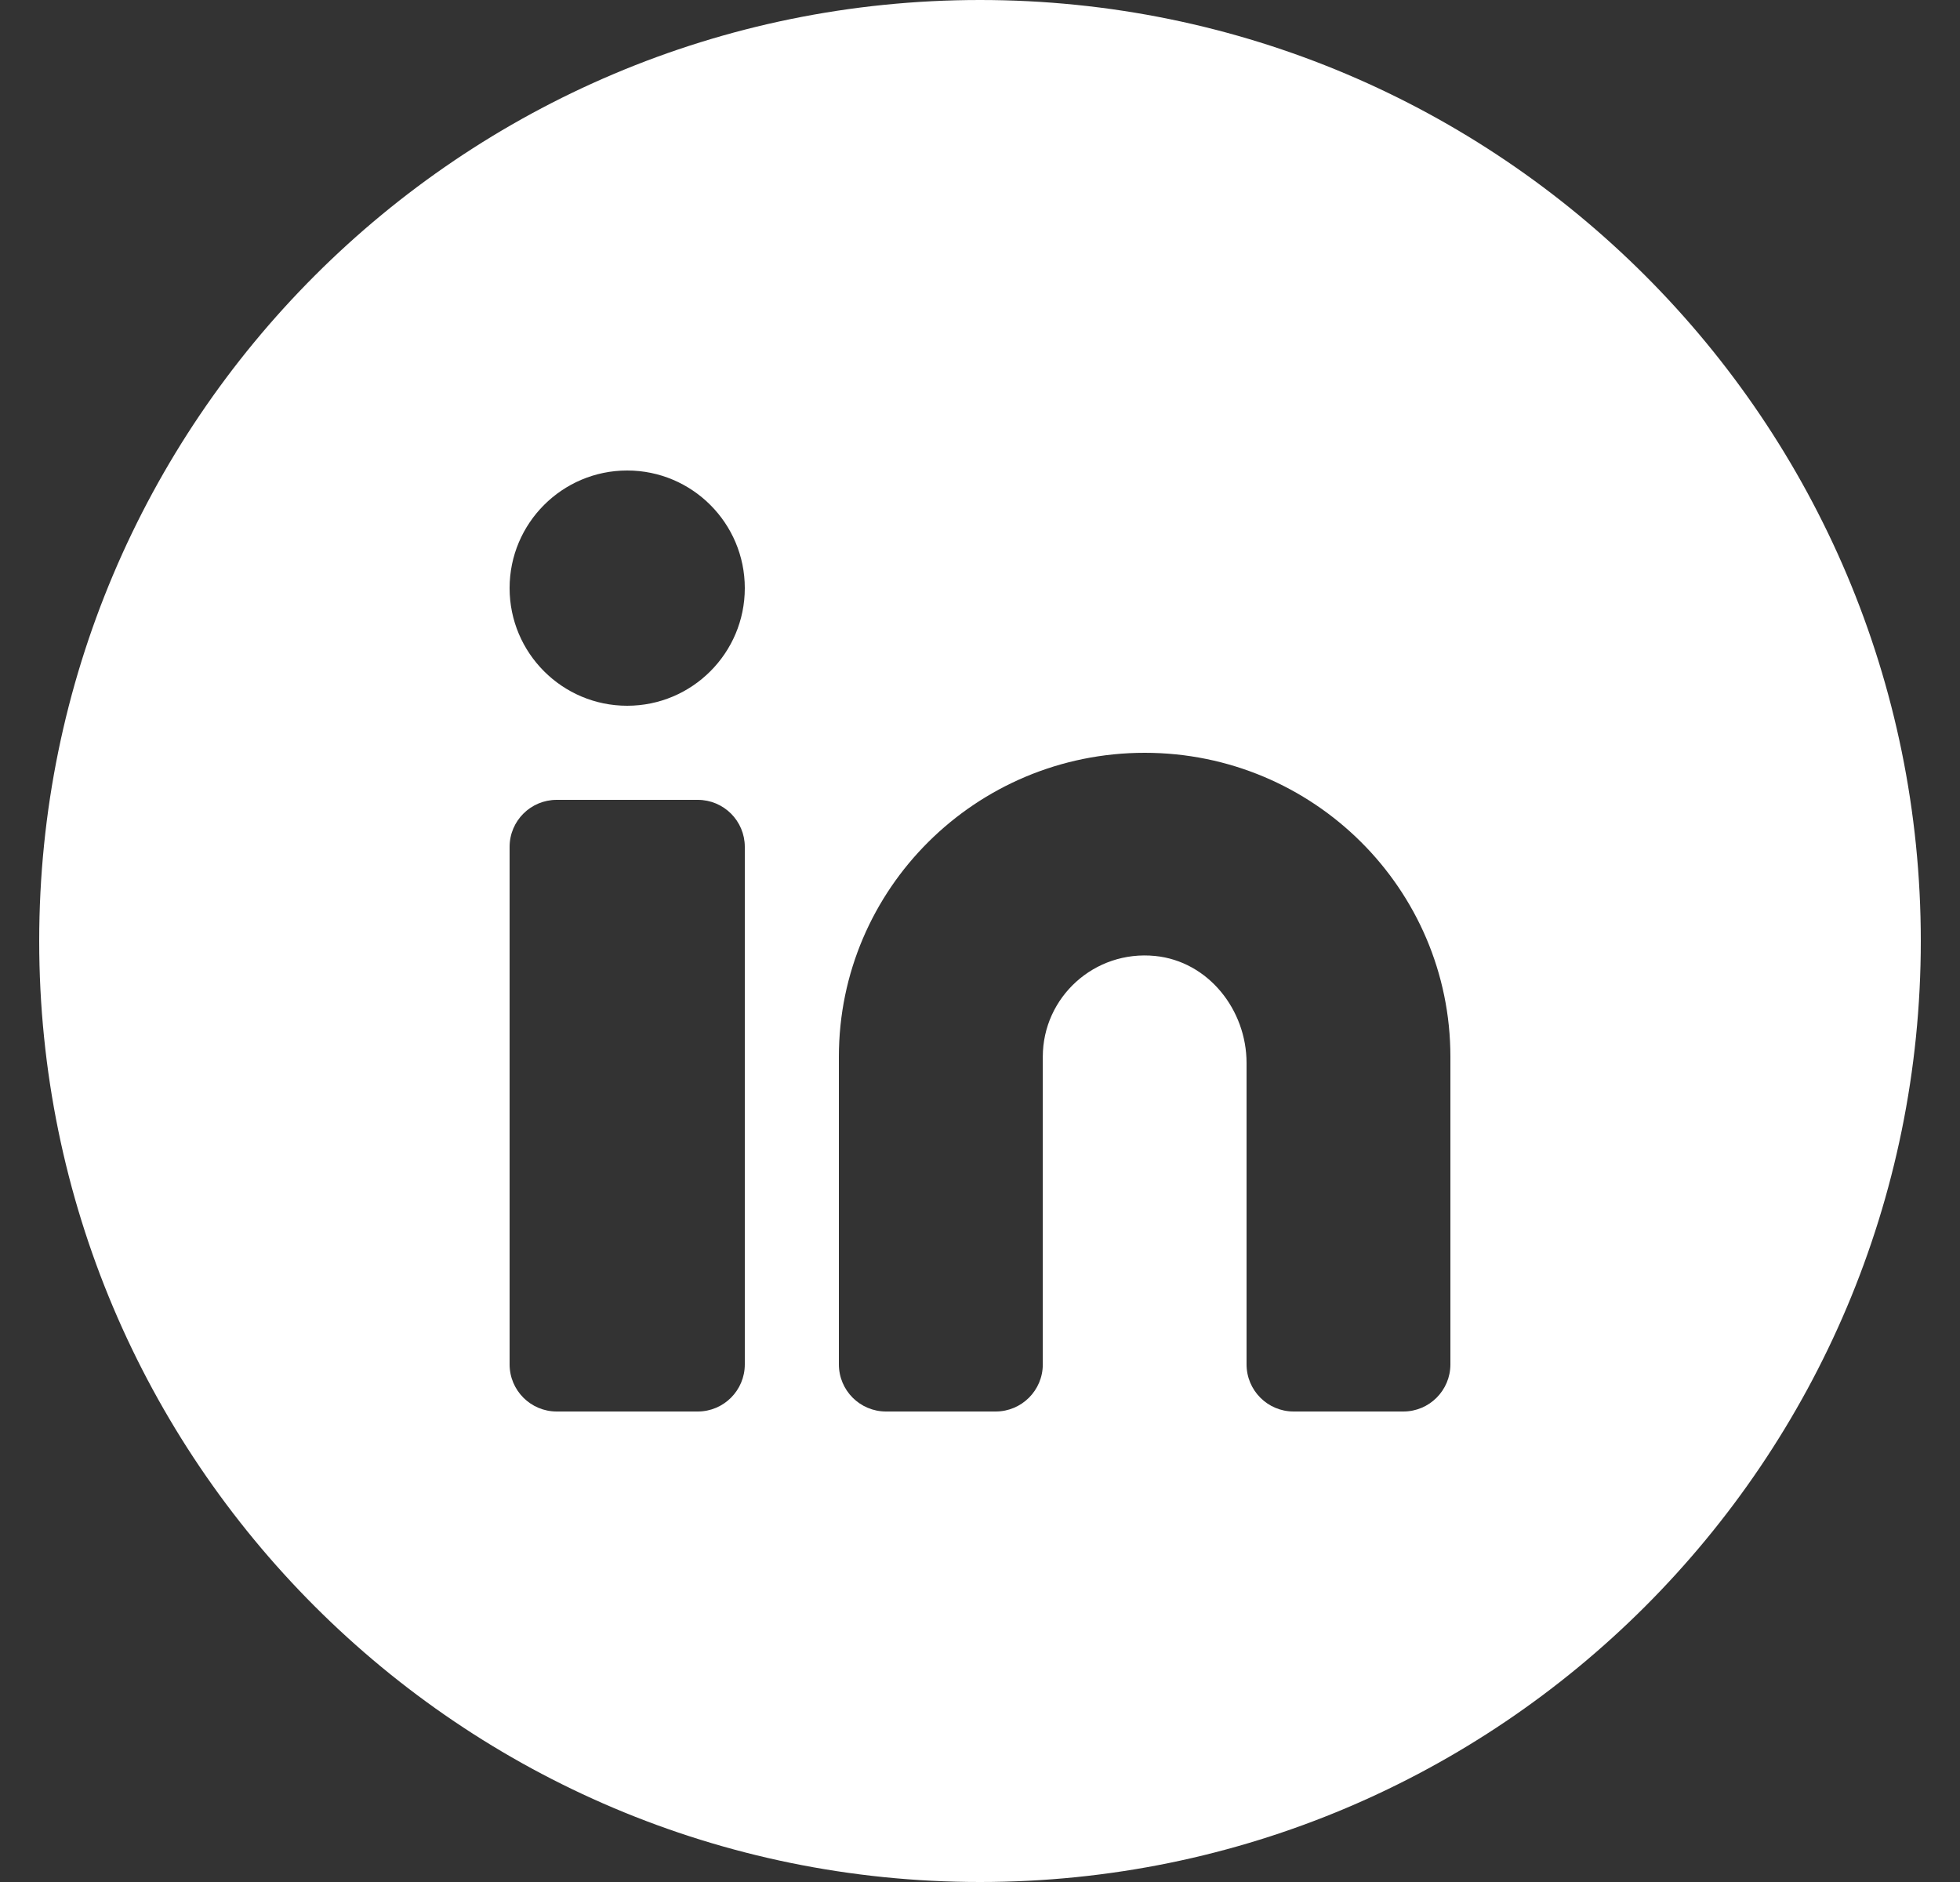
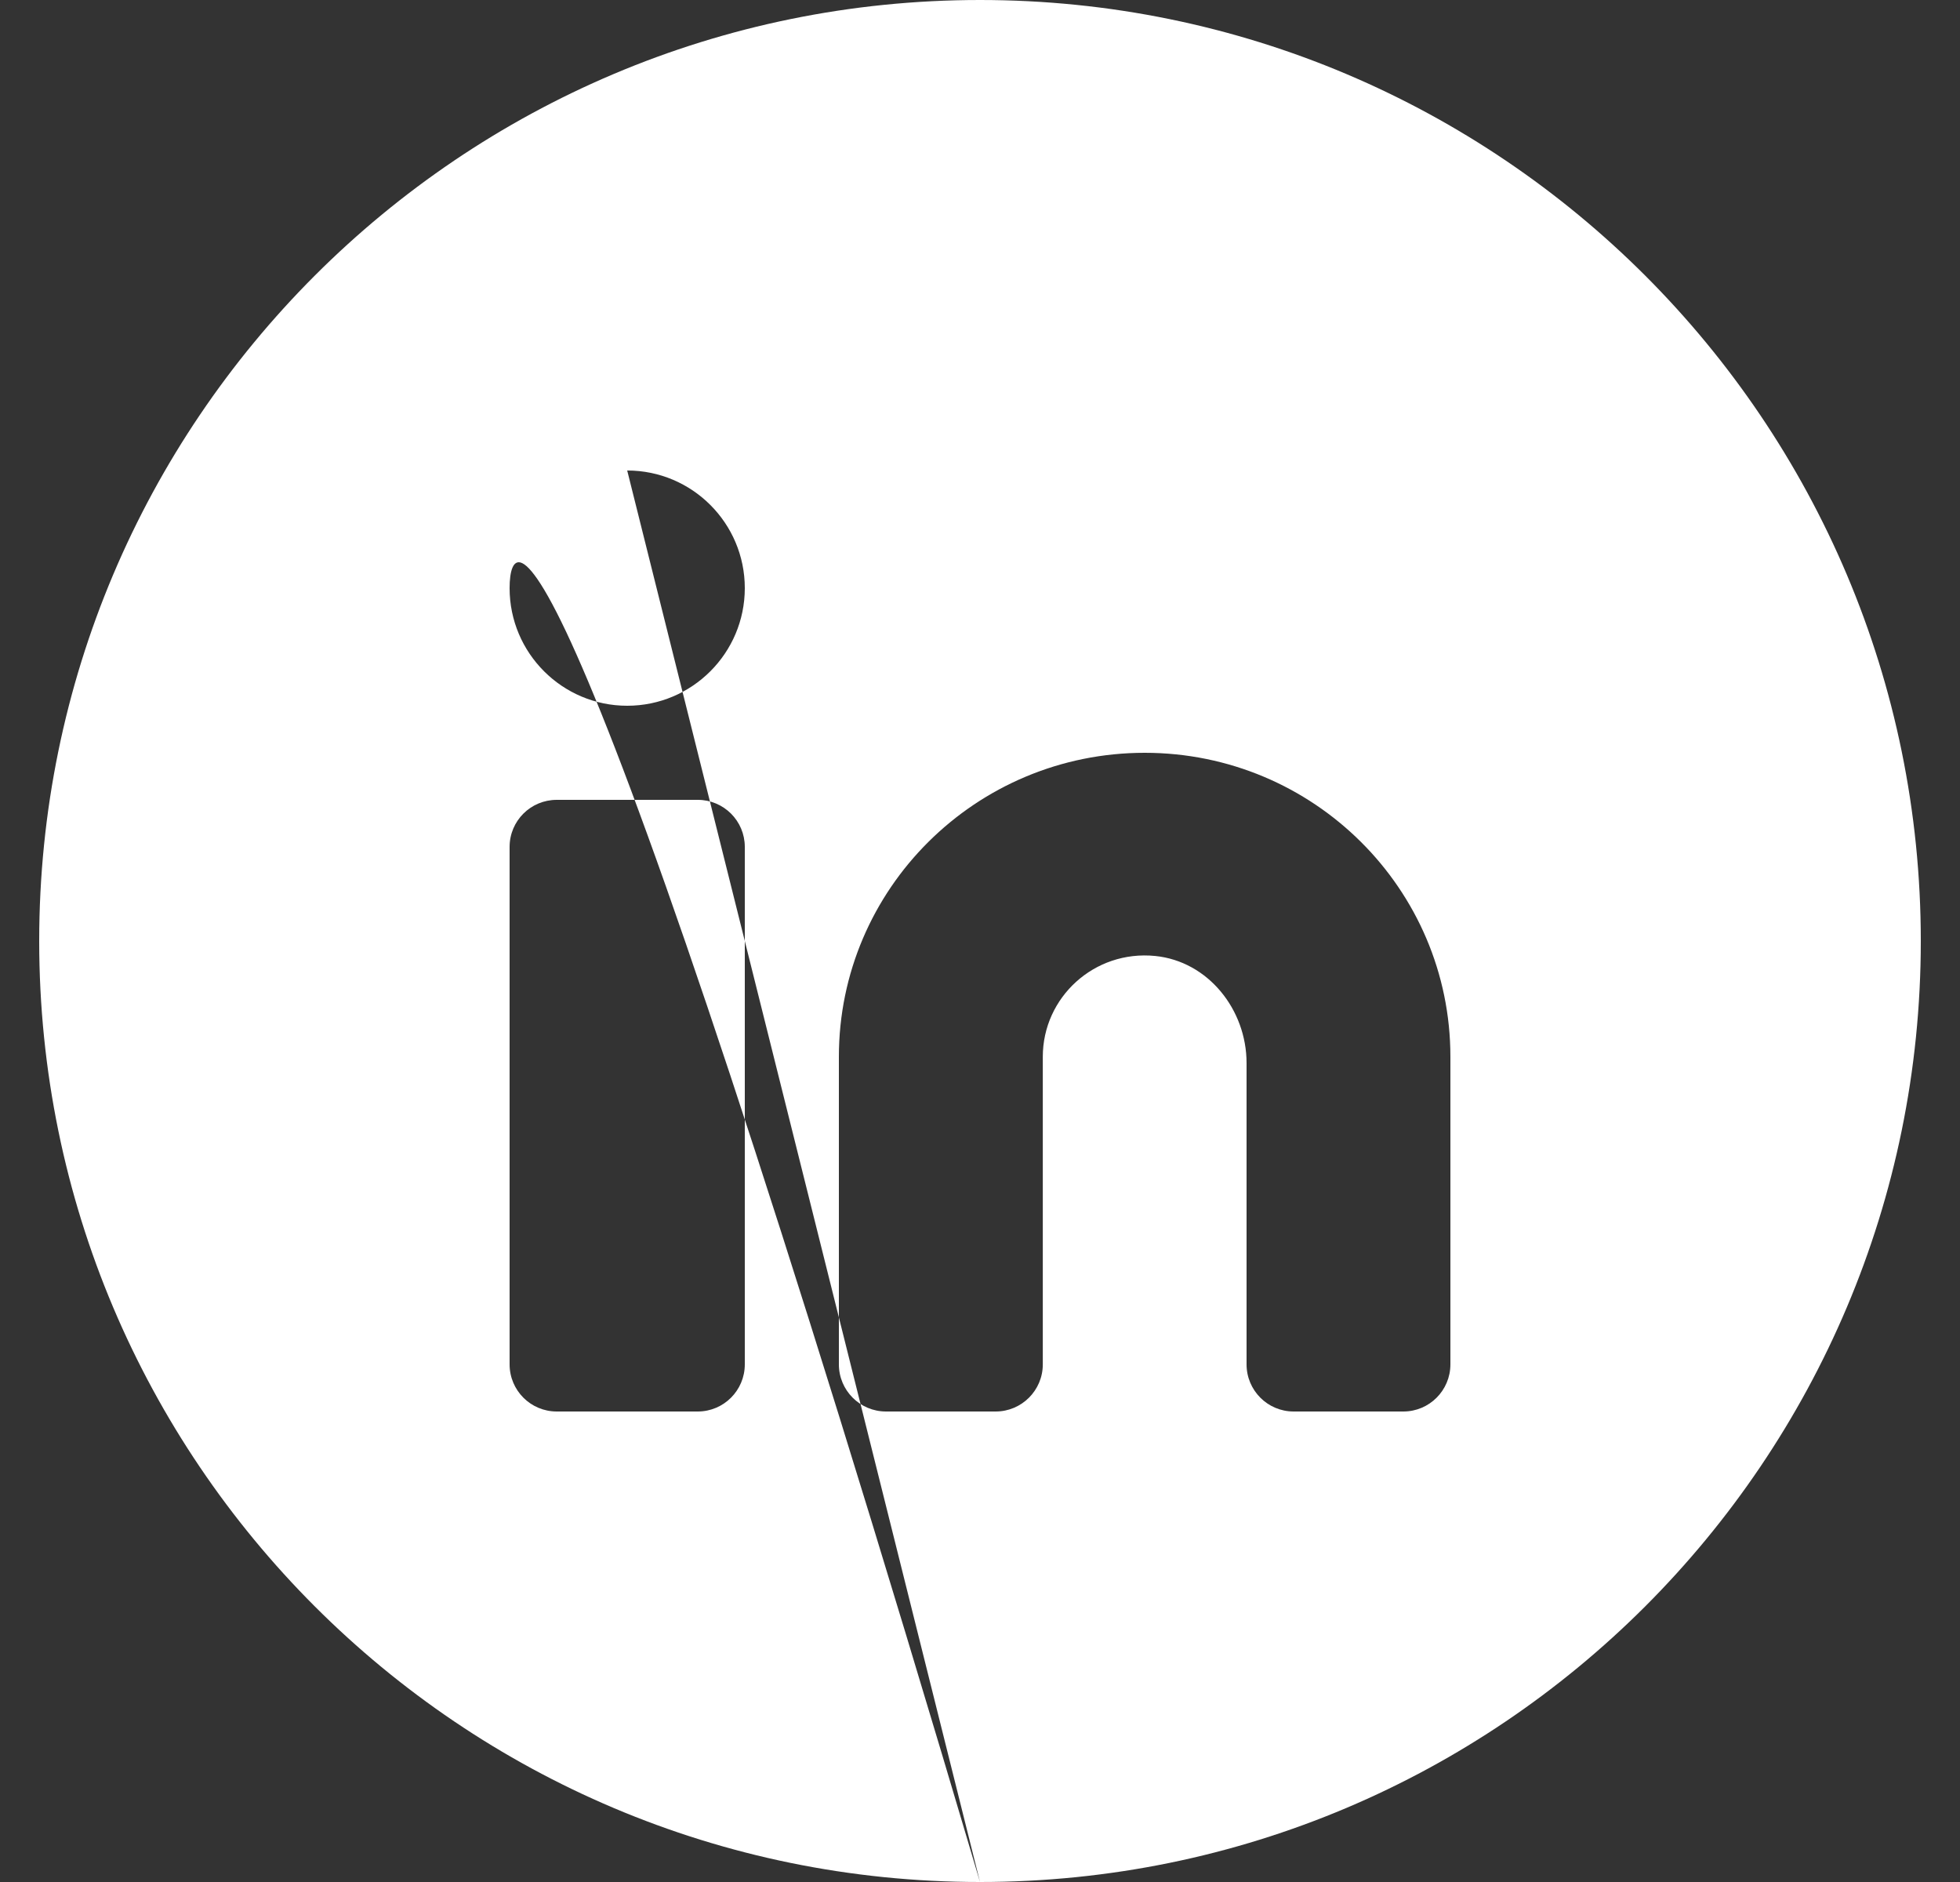
<svg xmlns="http://www.w3.org/2000/svg" width="25" height="24" viewBox="0 0 25 24" fill="none">
  <rect x="0" y="0" width="25" height="24" fill="#333333" stroke="none" />
-   <path fill-rule="evenodd" clip-rule="evenodd" d="M12.5 24C19.127 24 24.5 18.627 24.5 12C24.5 5.373 19.127 0 12.5 0C5.873 0 0.5 5.373 0.5 12C0.5 18.627 5.873 24 12.5 24ZM8 6C7.172 6 6.5 6.672 6.5 7.5C6.5 8.328 7.172 9 8 9C8.828 9 9.5 8.328 9.5 7.5C9.5 6.672 8.828 6 8 6ZM10.7 13.476C10.7 11.336 12.447 9.6 14.601 9.6C16.754 9.6 18.5 11.336 18.5 13.476V17.399C18.5 17.731 18.231 18 17.9 18H16.5C16.169 18 15.9 17.731 15.9 17.399V13.556C15.9 12.877 15.411 12.259 14.735 12.191C13.957 12.113 13.301 12.719 13.301 13.476V17.399C13.301 17.731 13.031 18 12.7 18H11.301C10.969 18 10.7 17.731 10.7 17.399V13.476ZM7.101 10.2H8.9C9.231 10.2 9.5 10.468 9.5 10.8V17.399C9.5 17.731 9.231 18 8.9 18H7.101C6.769 18 6.5 17.731 6.5 17.399V10.8C6.5 10.468 6.769 10.2 7.101 10.2Z" fill="white" />
+   <path fill-rule="evenodd" clip-rule="evenodd" d="M12.5 24C19.127 24 24.5 18.627 24.5 12C24.5 5.373 19.127 0 12.5 0C5.873 0 0.5 5.373 0.5 12C0.5 18.627 5.873 24 12.5 24ZC7.172 6 6.5 6.672 6.5 7.5C6.5 8.328 7.172 9 8 9C8.828 9 9.5 8.328 9.5 7.5C9.5 6.672 8.828 6 8 6ZM10.7 13.476C10.7 11.336 12.447 9.6 14.601 9.6C16.754 9.6 18.5 11.336 18.5 13.476V17.399C18.5 17.731 18.231 18 17.9 18H16.5C16.169 18 15.9 17.731 15.9 17.399V13.556C15.9 12.877 15.411 12.259 14.735 12.191C13.957 12.113 13.301 12.719 13.301 13.476V17.399C13.301 17.731 13.031 18 12.7 18H11.301C10.969 18 10.7 17.731 10.7 17.399V13.476ZM7.101 10.2H8.9C9.231 10.2 9.5 10.468 9.5 10.8V17.399C9.5 17.731 9.231 18 8.9 18H7.101C6.769 18 6.5 17.731 6.5 17.399V10.8C6.5 10.468 6.769 10.2 7.101 10.2Z" fill="white" />
</svg>